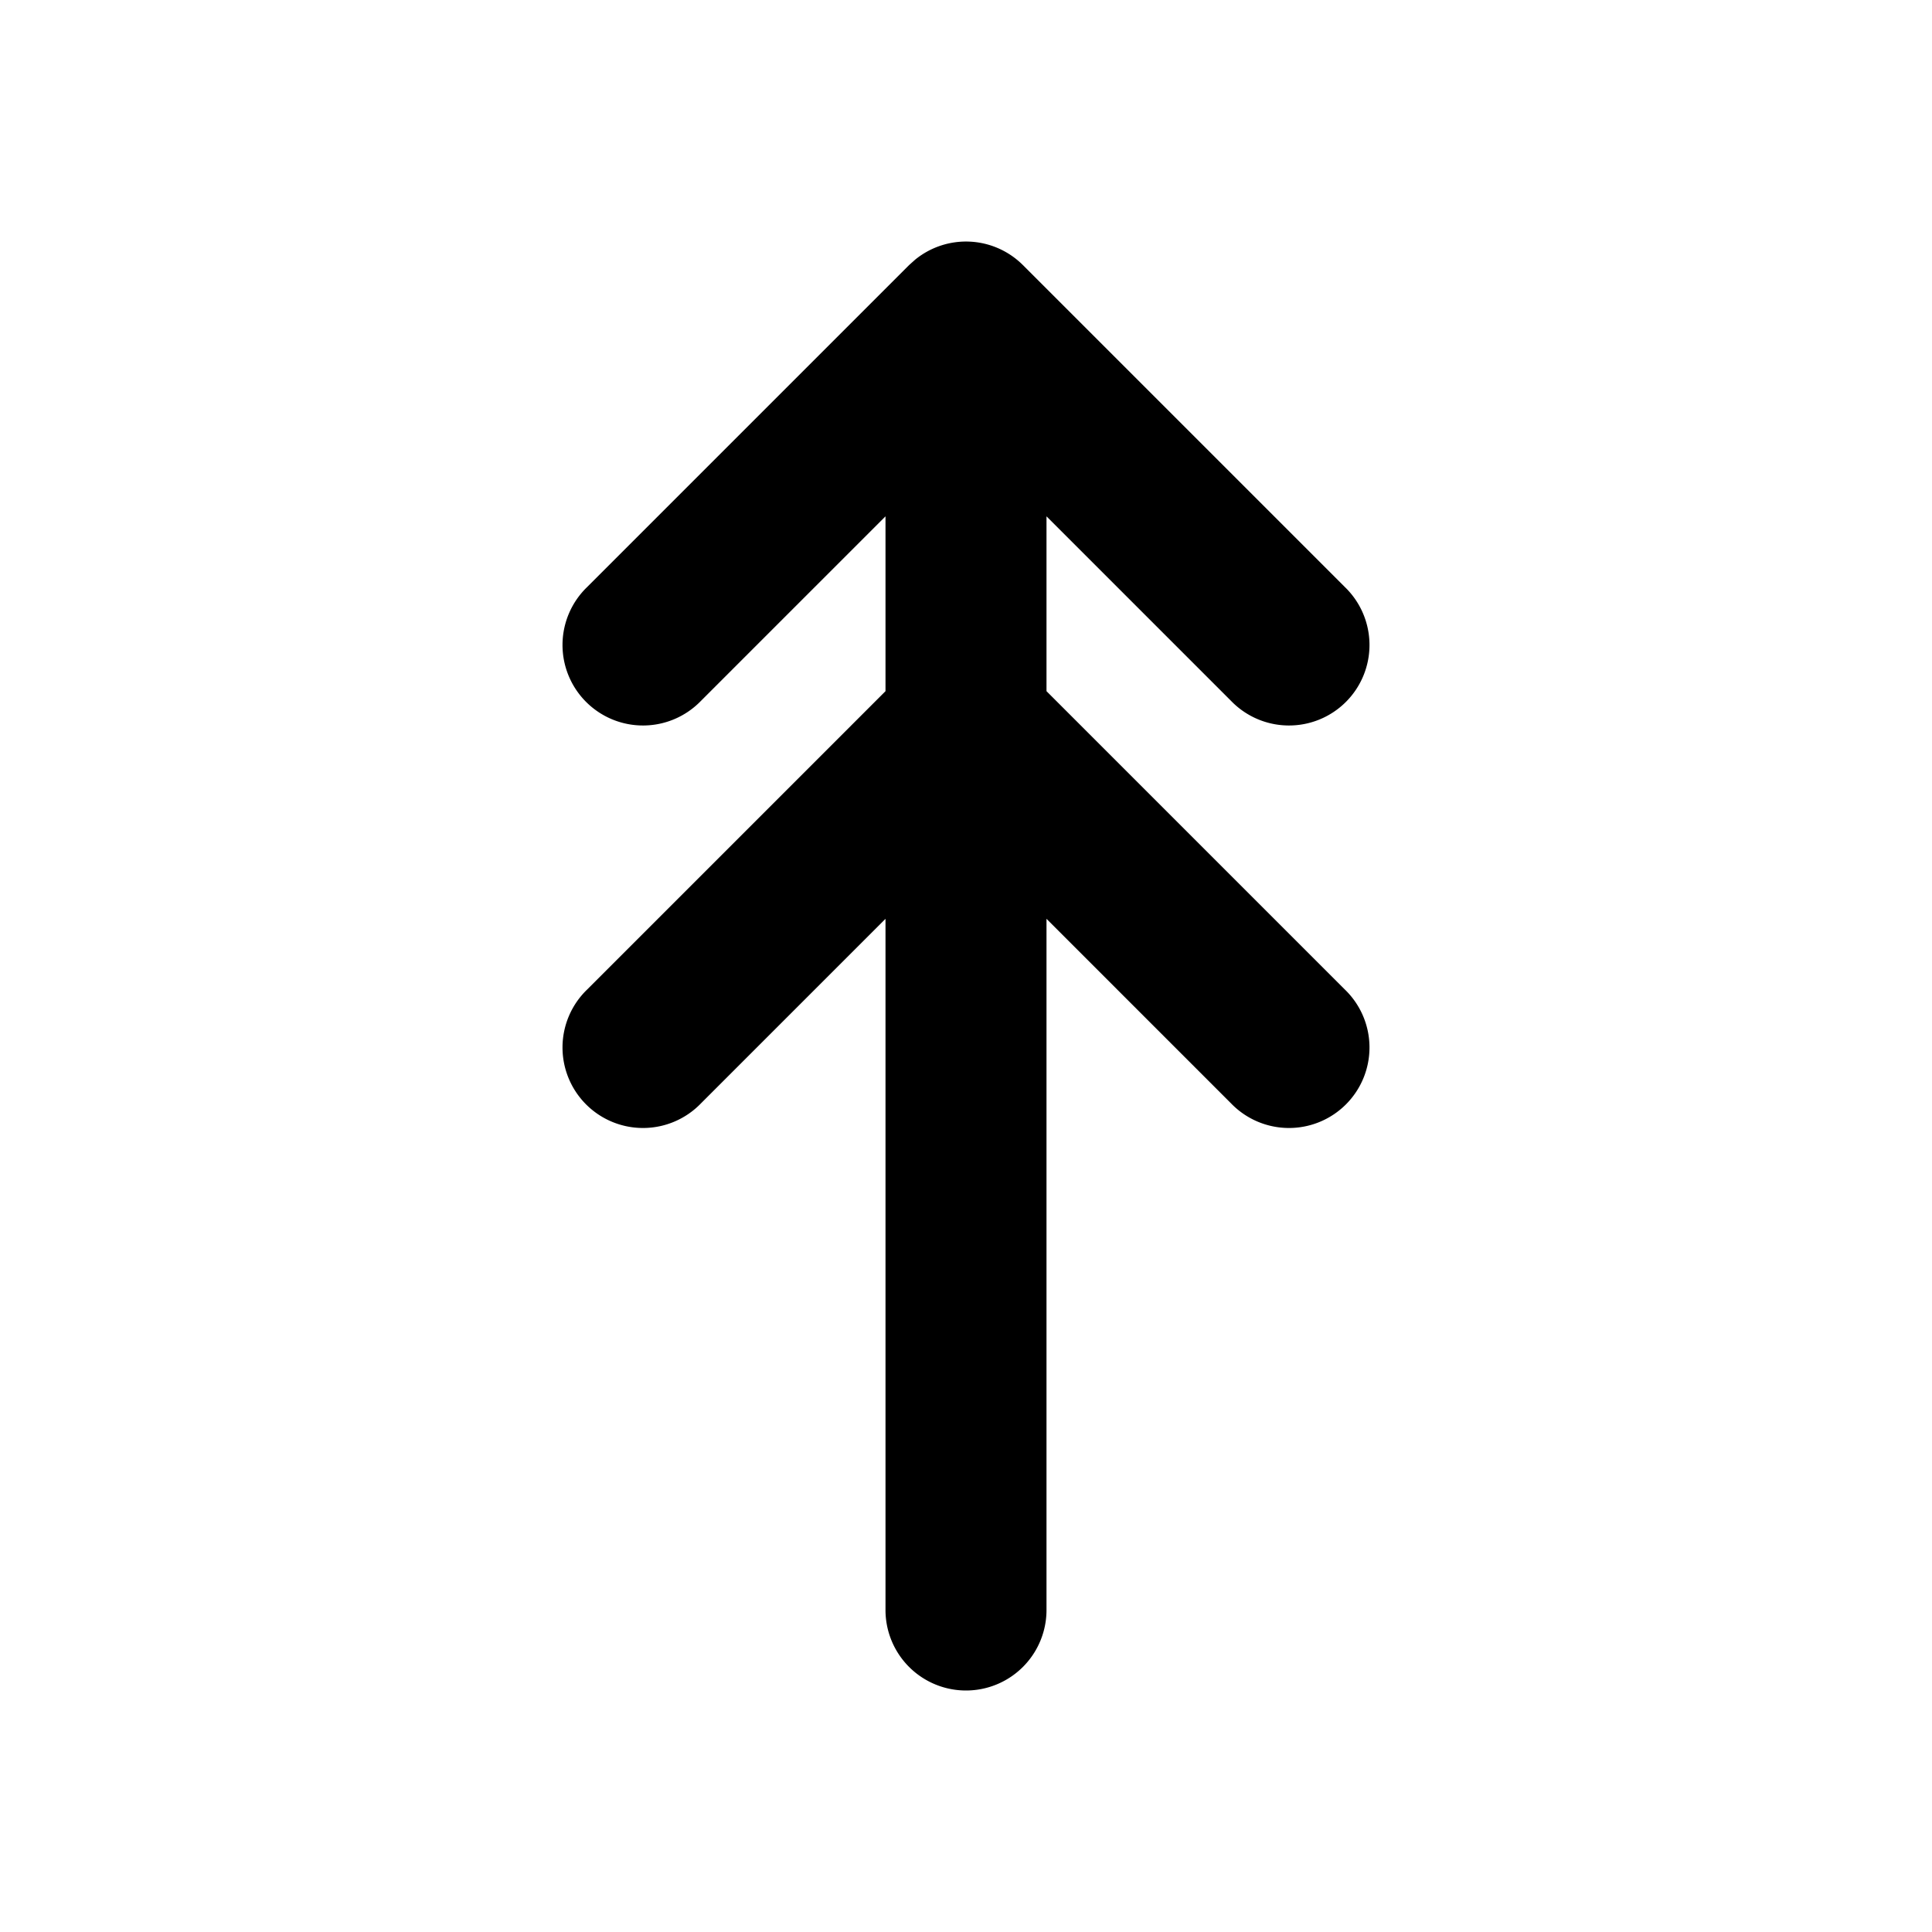
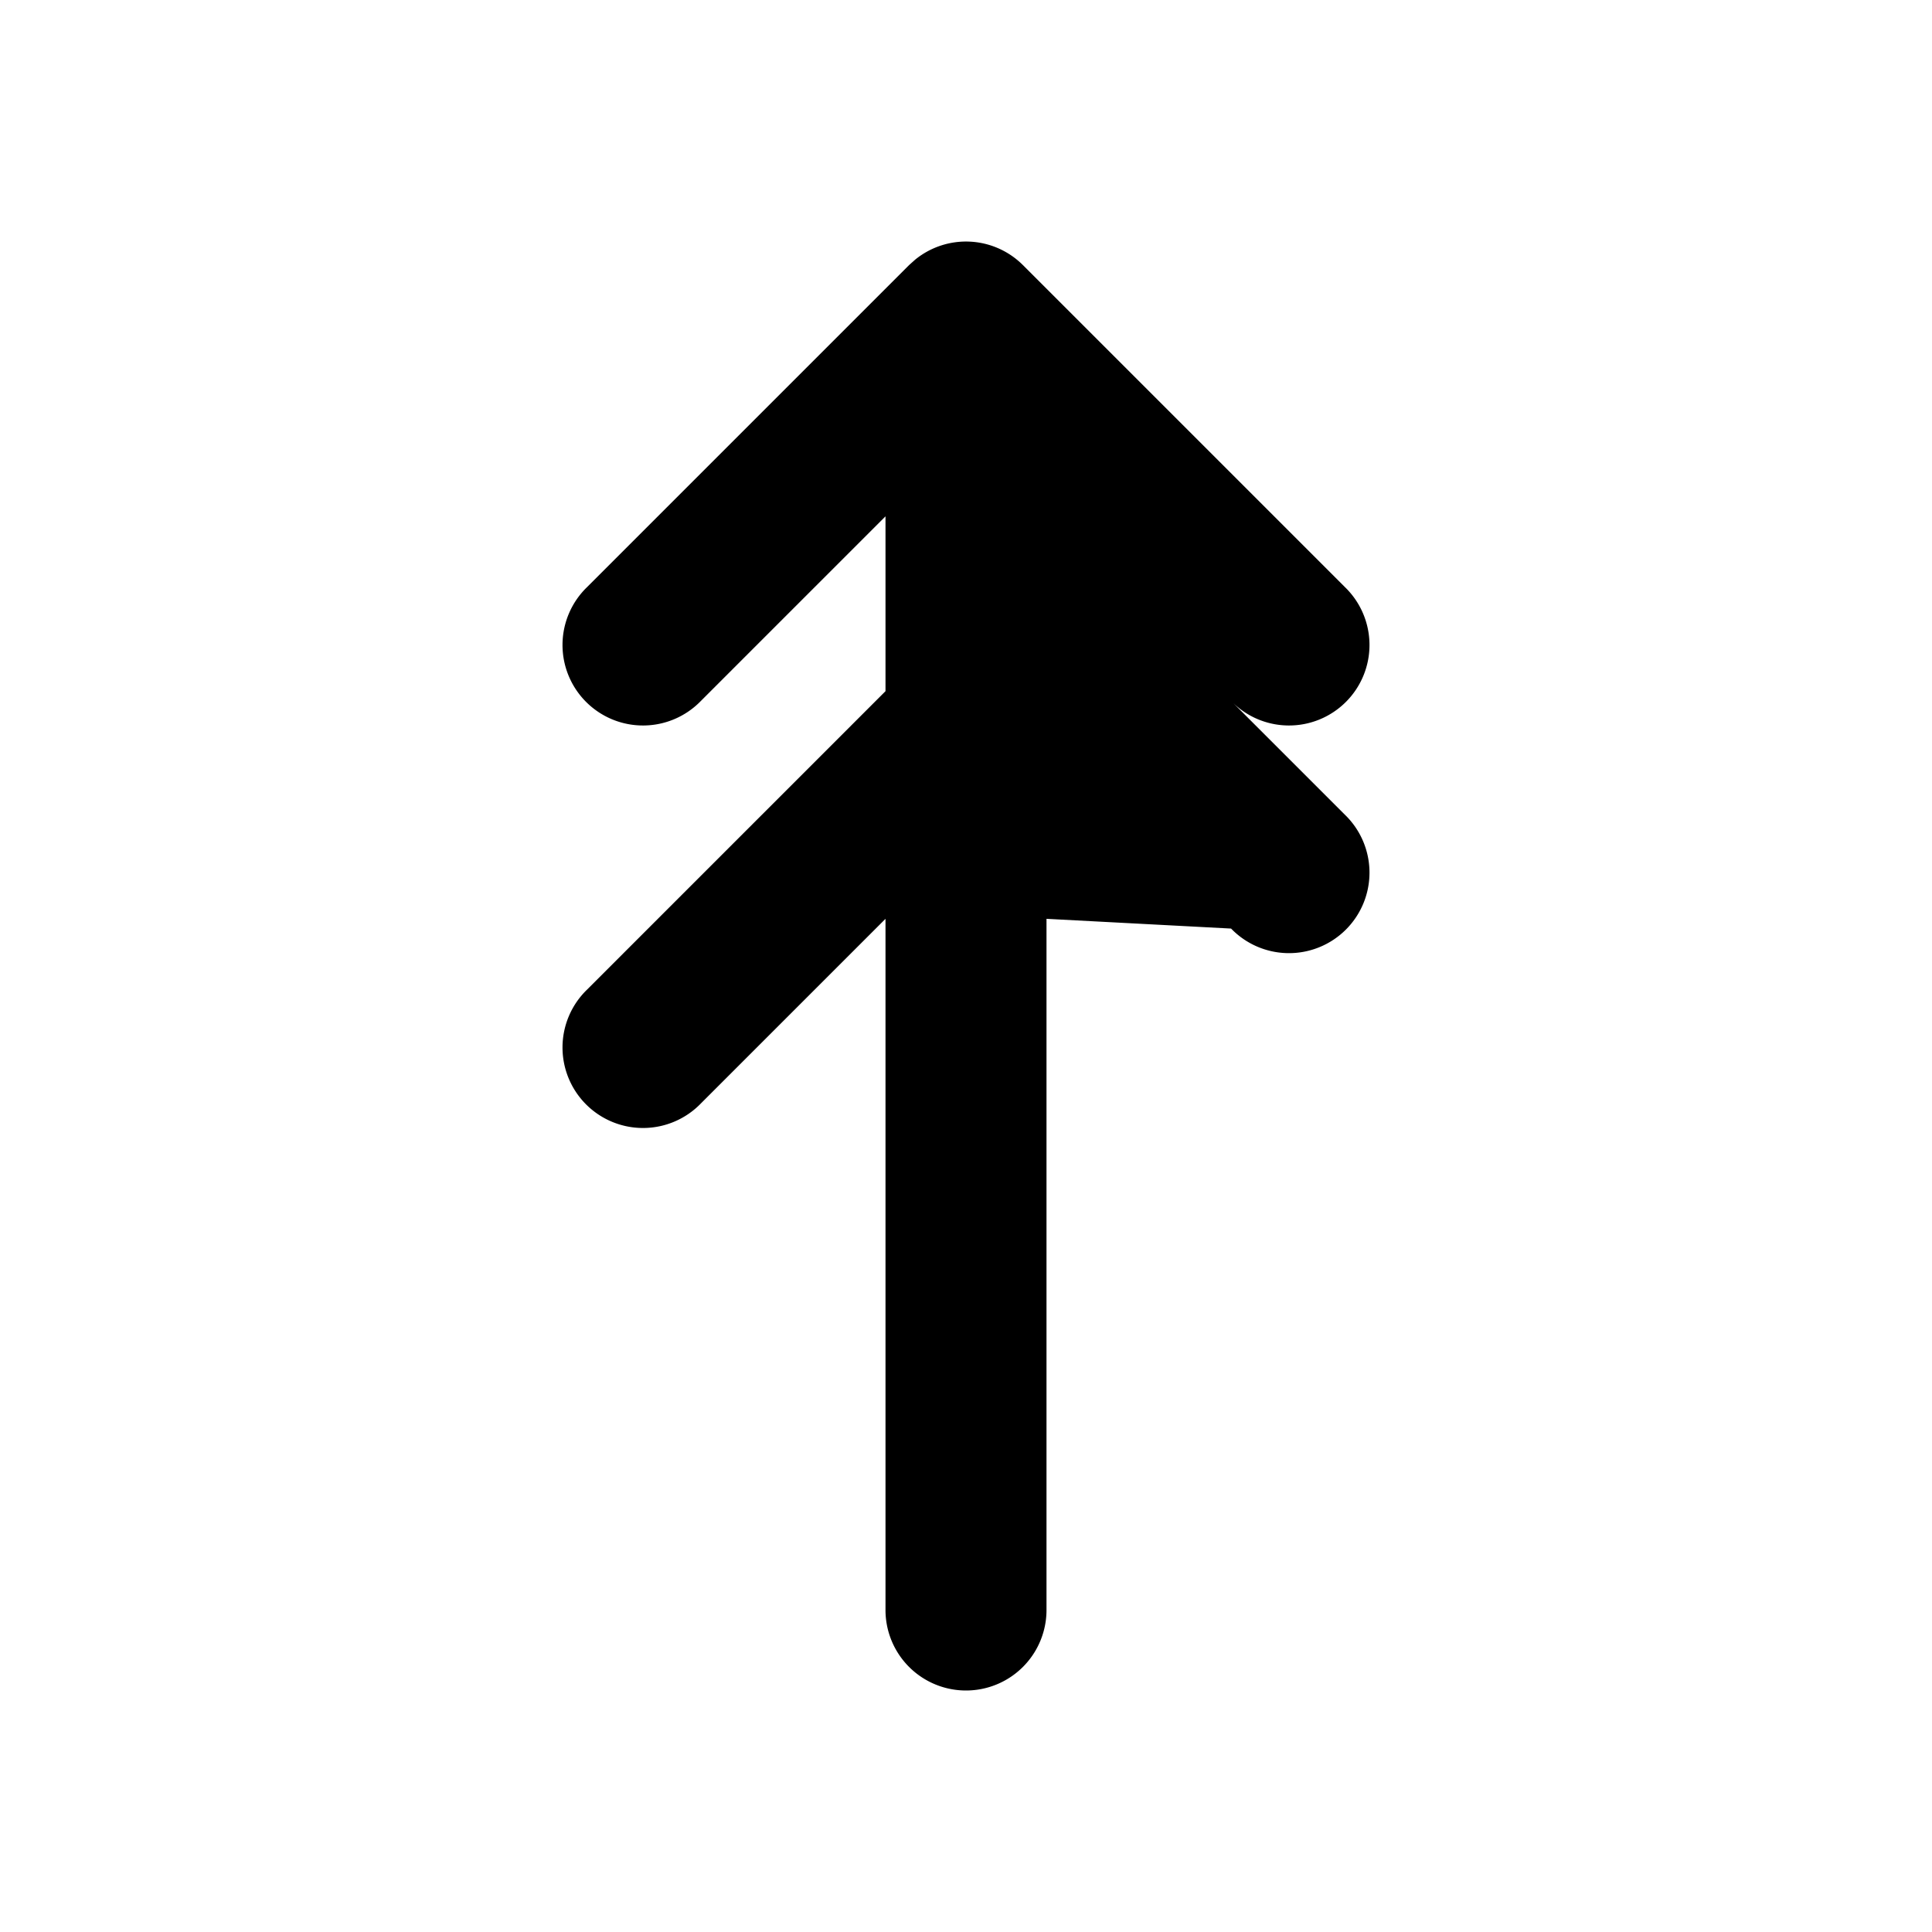
<svg xmlns="http://www.w3.org/2000/svg" width="24" height="24" fill="none" viewBox="0 0 24 24">
-   <path fill="#000" d="M11 20v-8.586l-2.293 2.293a1 1 0 1 1-1.414-1.414L11 8.586V6.414L8.707 8.707a1 1 0 1 1-1.414-1.414l4-4 .076-.068a1 1 0 0 1 1.338.068l4 4a1 1 0 1 1-1.414 1.414L13 6.414v2.172l3.707 3.707a1 1 0 1 1-1.414 1.414L13 11.414V20a1 1 0 1 1-2 0" />
+   <path fill="#000" d="M11 20v-8.586l-2.293 2.293a1 1 0 1 1-1.414-1.414L11 8.586V6.414L8.707 8.707a1 1 0 1 1-1.414-1.414l4-4 .076-.068a1 1 0 0 1 1.338.068l4 4a1 1 0 1 1-1.414 1.414L13 6.414l3.707 3.707a1 1 0 1 1-1.414 1.414L13 11.414V20a1 1 0 1 1-2 0" />
</svg>